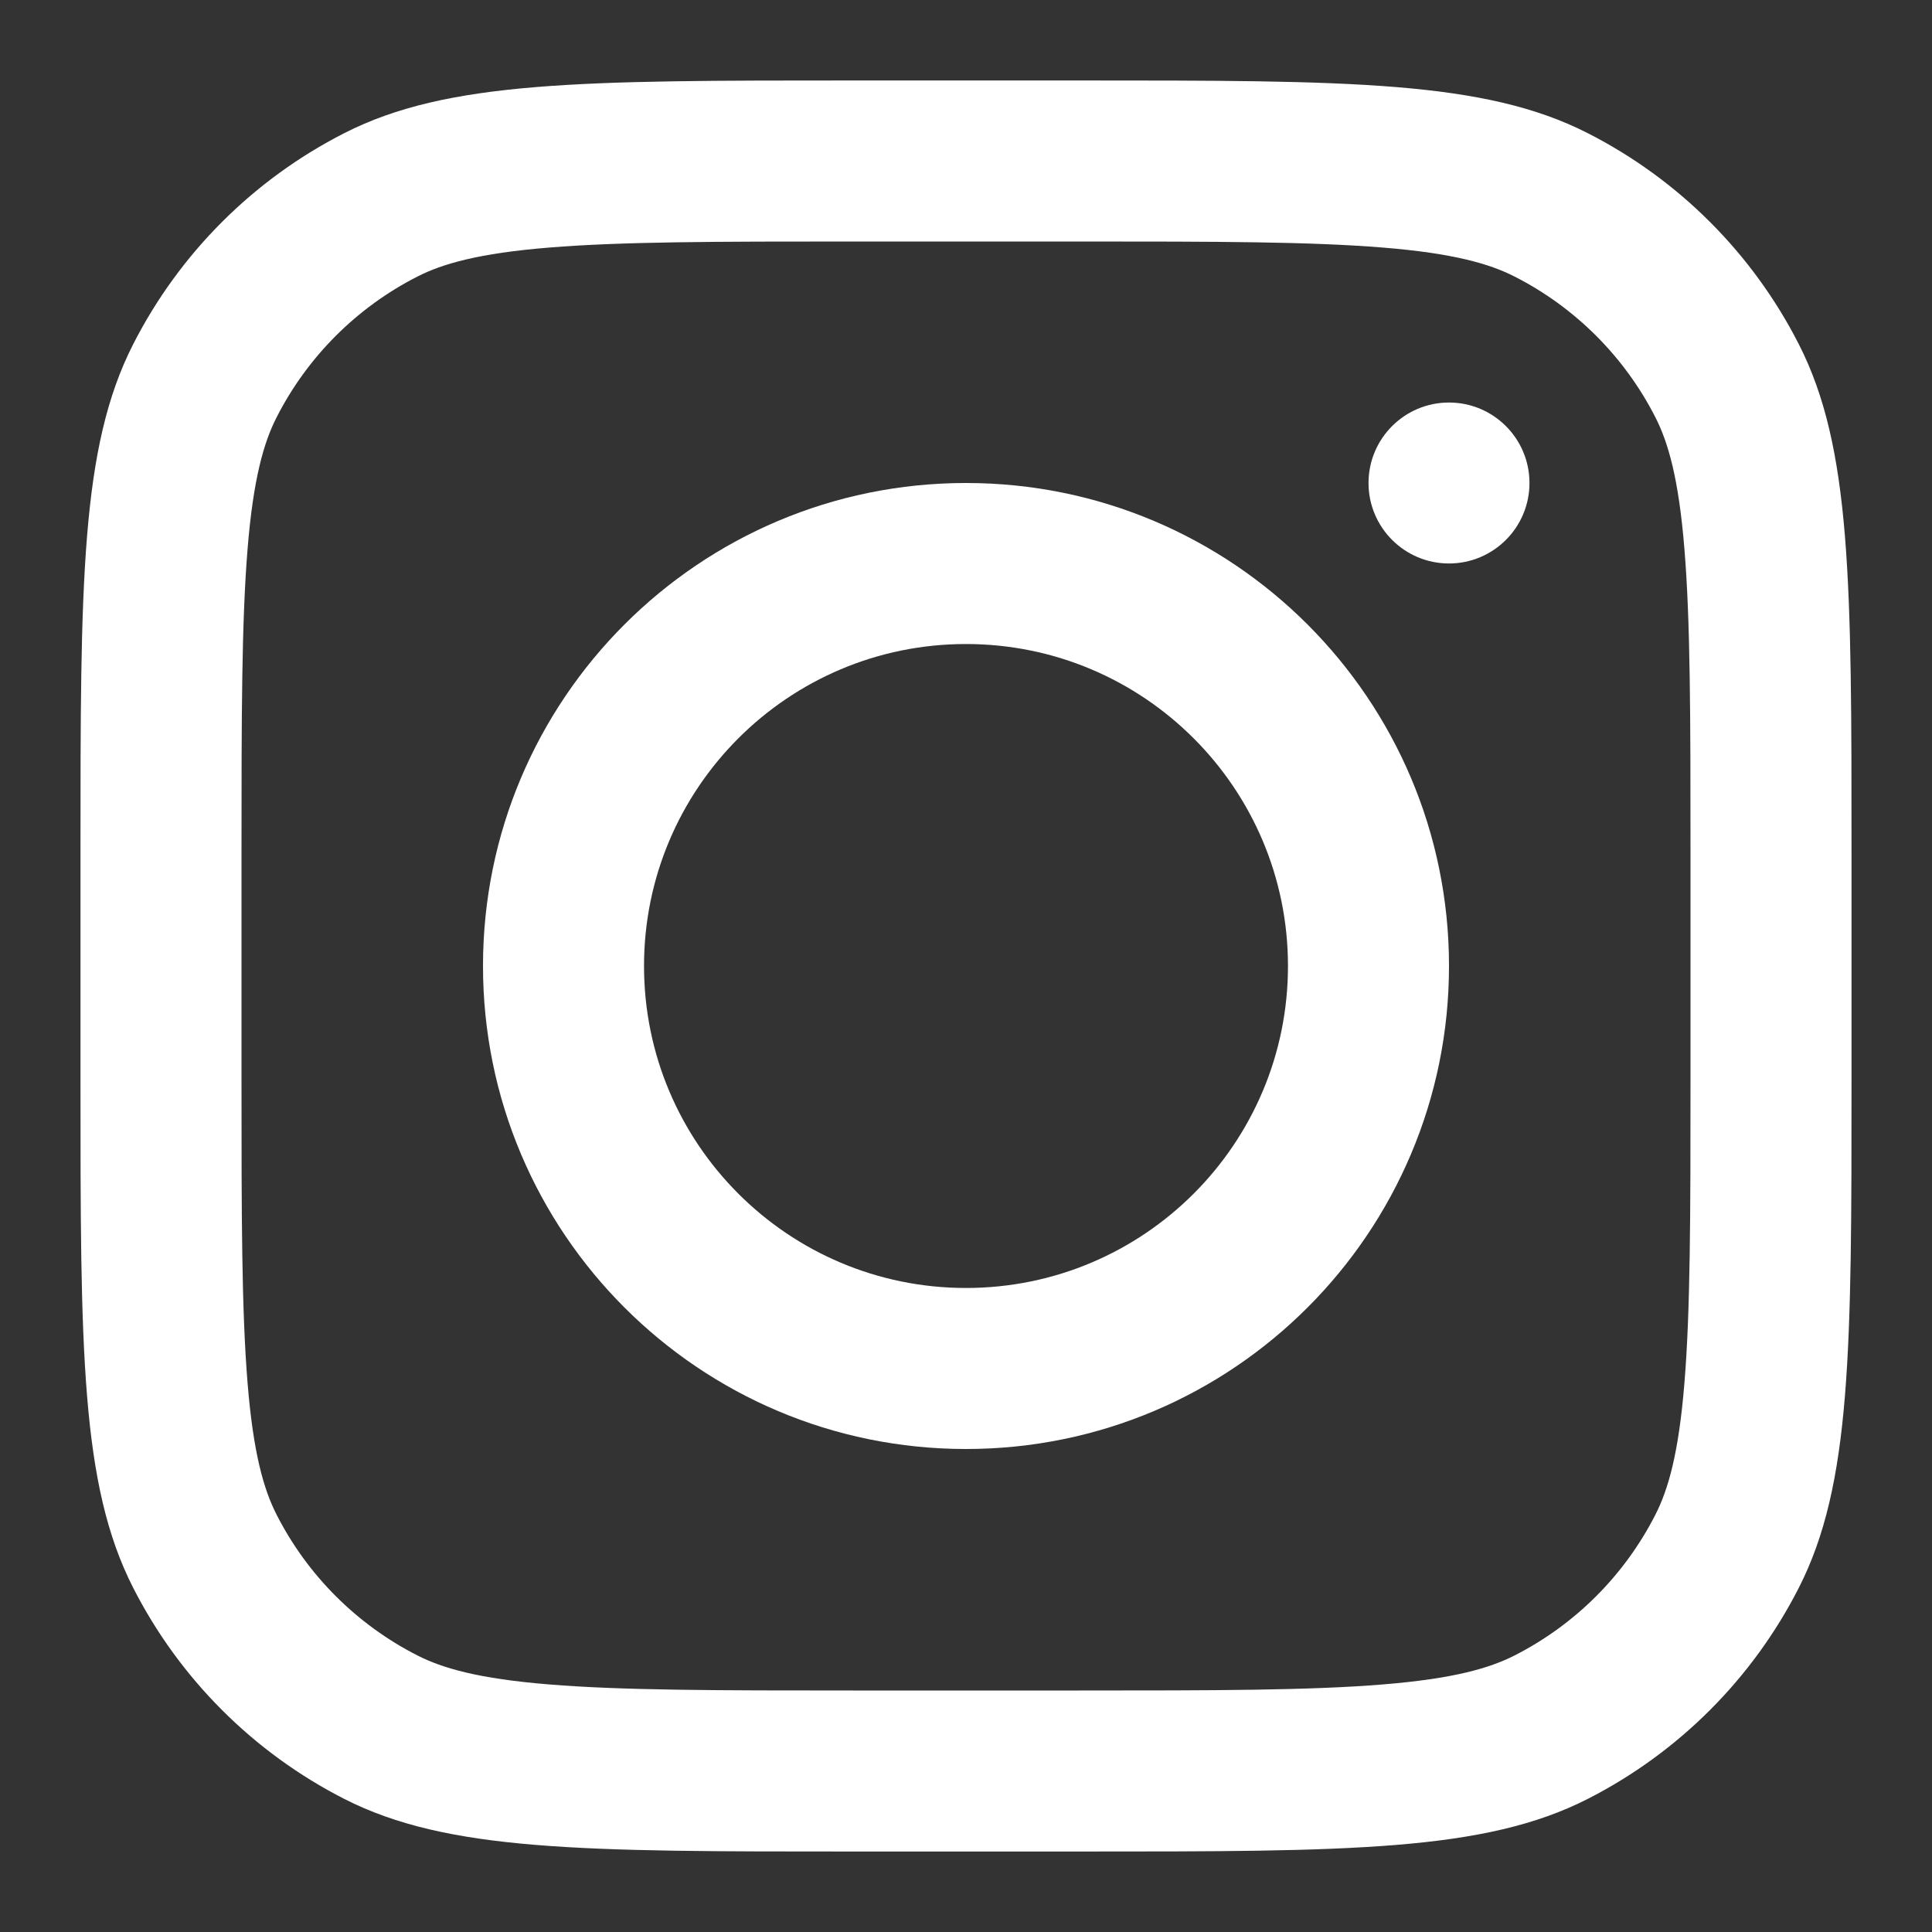
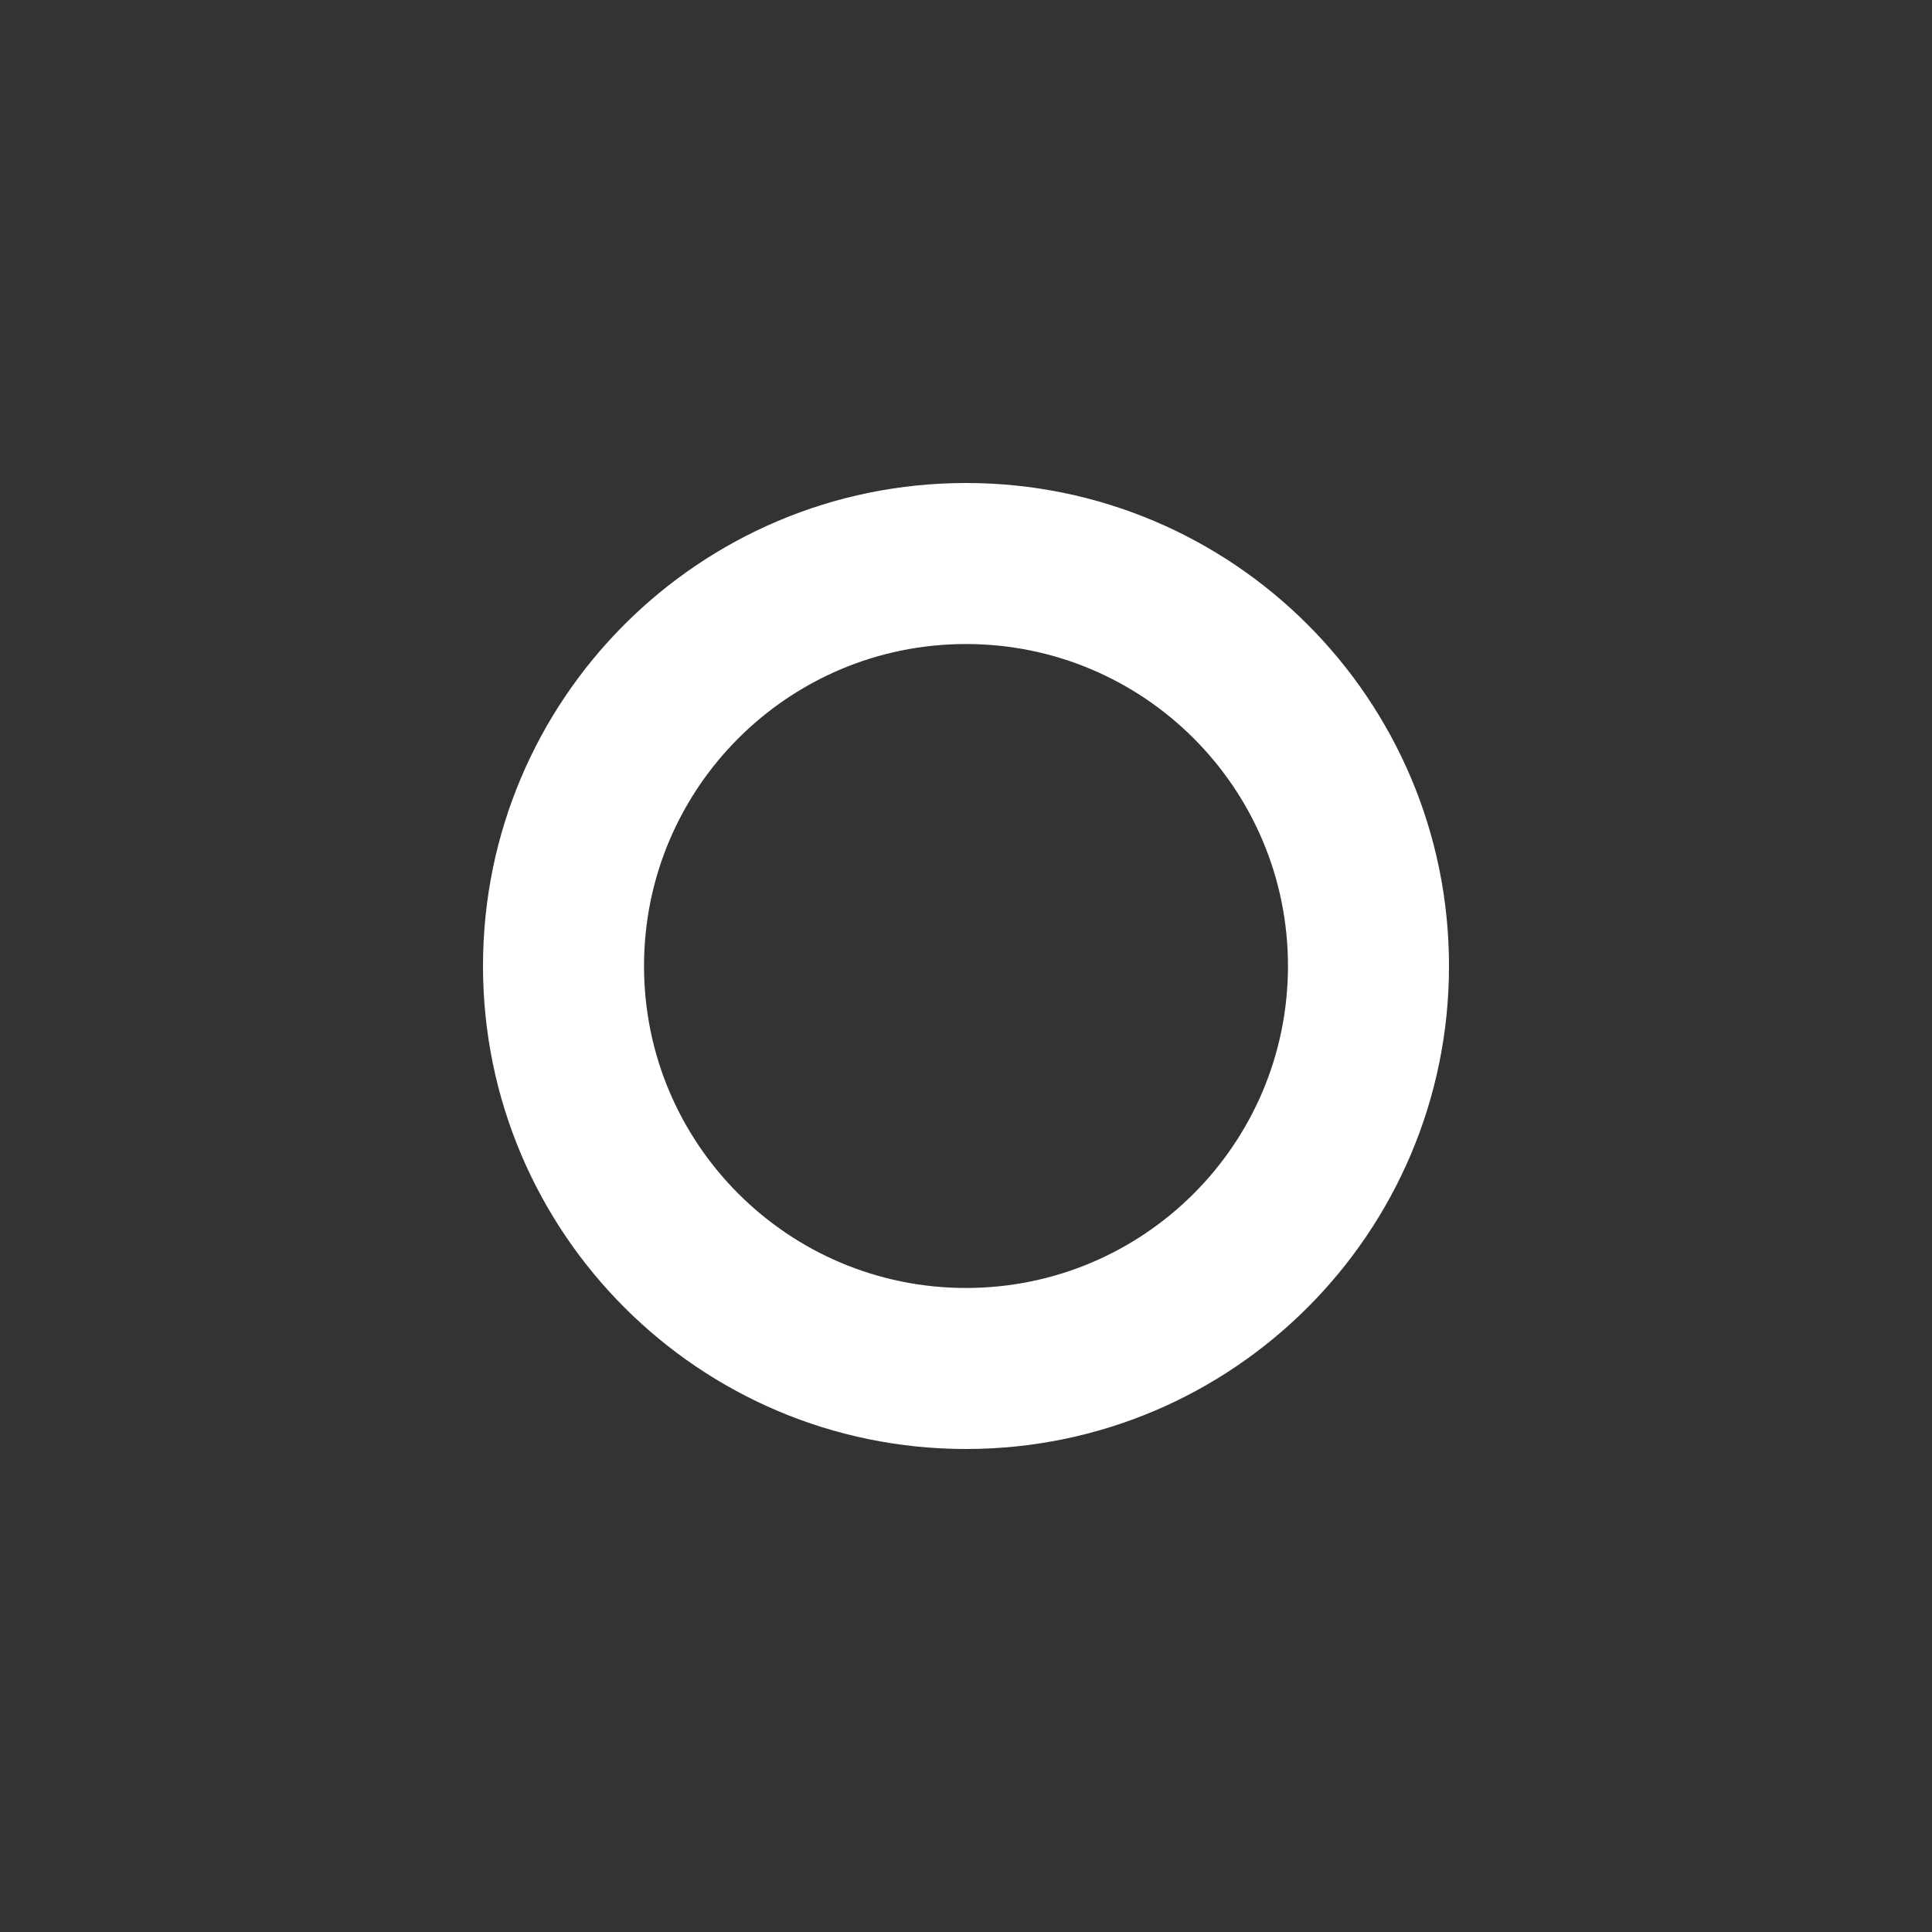
<svg xmlns="http://www.w3.org/2000/svg" width="29" height="29" viewBox="0 0 29 29" fill="none">
  <rect x="0" y="0" width="29" height="29" fill="#333333" stroke="none" />
  <path fill-rule="evenodd" clip-rule="evenodd" d="M14.5 21.75C18.504 21.75 21.75 18.504 21.75 14.5C21.75 10.496 18.504 7.25 14.5 7.25C10.496 7.25 7.25 10.496 7.25 14.5C7.25 18.504 10.496 21.75 14.5 21.75ZM14.5 19.333C17.169 19.333 19.333 17.169 19.333 14.5C19.333 11.831 17.169 9.667 14.5 9.667C11.831 9.667 9.667 11.831 9.667 14.5C9.667 17.169 11.831 19.333 14.5 19.333Z" fill="white" />
-   <path d="M21.75 6.042C21.083 6.042 20.542 6.583 20.542 7.25C20.542 7.917 21.083 8.458 21.75 8.458C22.417 8.458 22.958 7.917 22.958 7.25C22.958 6.583 22.417 6.042 21.75 6.042Z" fill="white" />
-   <path fill-rule="evenodd" clip-rule="evenodd" d="M1.999 5.167C1.208 6.718 1.208 8.748 1.208 12.808V16.192C1.208 20.252 1.208 22.282 1.999 23.833C2.694 25.197 3.803 26.306 5.167 27.002C6.718 27.792 8.748 27.792 12.808 27.792H16.192C20.252 27.792 22.282 27.792 23.833 27.002C25.197 26.306 26.306 25.197 27.001 23.833C27.792 22.282 27.792 20.252 27.792 16.192V12.808C27.792 8.748 27.792 6.718 27.001 5.167C26.306 3.803 25.197 2.694 23.833 1.999C22.282 1.208 20.252 1.208 16.192 1.208H12.808C8.748 1.208 6.718 1.208 5.167 1.999C3.803 2.694 2.694 3.803 1.999 5.167ZM16.192 3.625H12.808C10.738 3.625 9.331 3.627 8.243 3.716C7.184 3.802 6.642 3.959 6.264 4.152C5.355 4.615 4.615 5.355 4.152 6.264C3.959 6.642 3.802 7.184 3.716 8.243C3.627 9.331 3.625 10.738 3.625 12.808V16.192C3.625 18.262 3.627 19.669 3.716 20.757C3.802 21.816 3.959 22.358 4.152 22.736C4.615 23.645 5.355 24.385 6.264 24.848C6.642 25.041 7.184 25.198 8.243 25.284C9.331 25.373 10.738 25.375 12.808 25.375H16.192C18.262 25.375 19.669 25.373 20.757 25.284C21.816 25.198 22.358 25.041 22.736 24.848C23.645 24.385 24.385 23.645 24.848 22.736C25.041 22.358 25.198 21.816 25.284 20.757C25.373 19.669 25.375 18.262 25.375 16.192V12.808C25.375 10.738 25.373 9.331 25.284 8.243C25.198 7.184 25.041 6.642 24.848 6.264C24.385 5.355 23.645 4.615 22.736 4.152C22.358 3.959 21.816 3.802 20.757 3.716C19.669 3.627 18.262 3.625 16.192 3.625Z" fill="white" />
</svg>